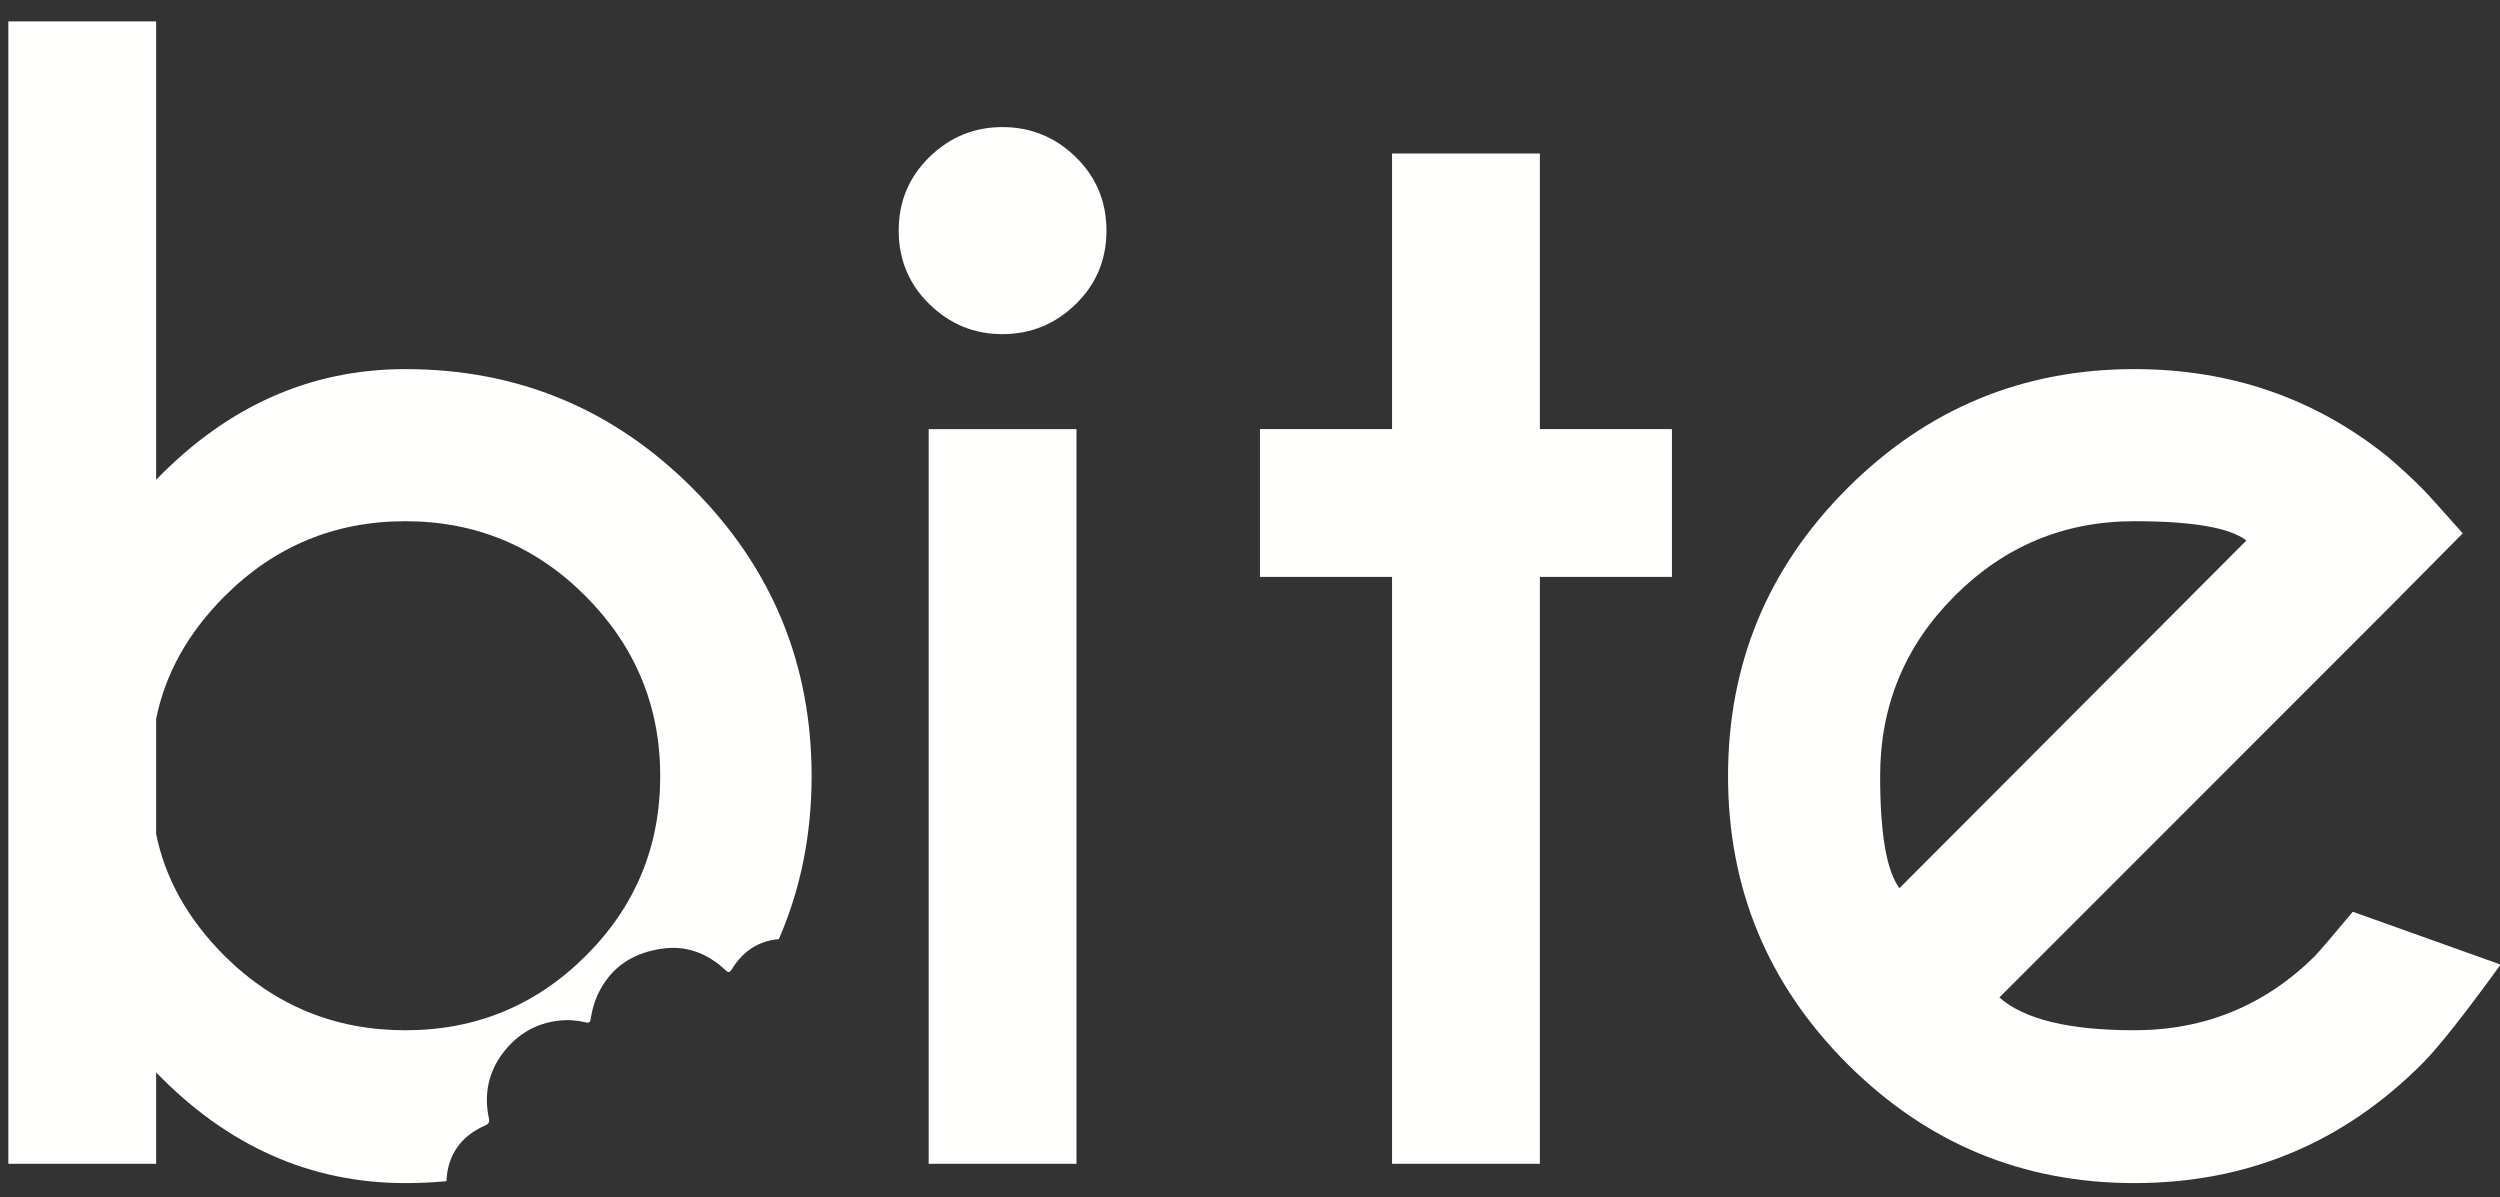
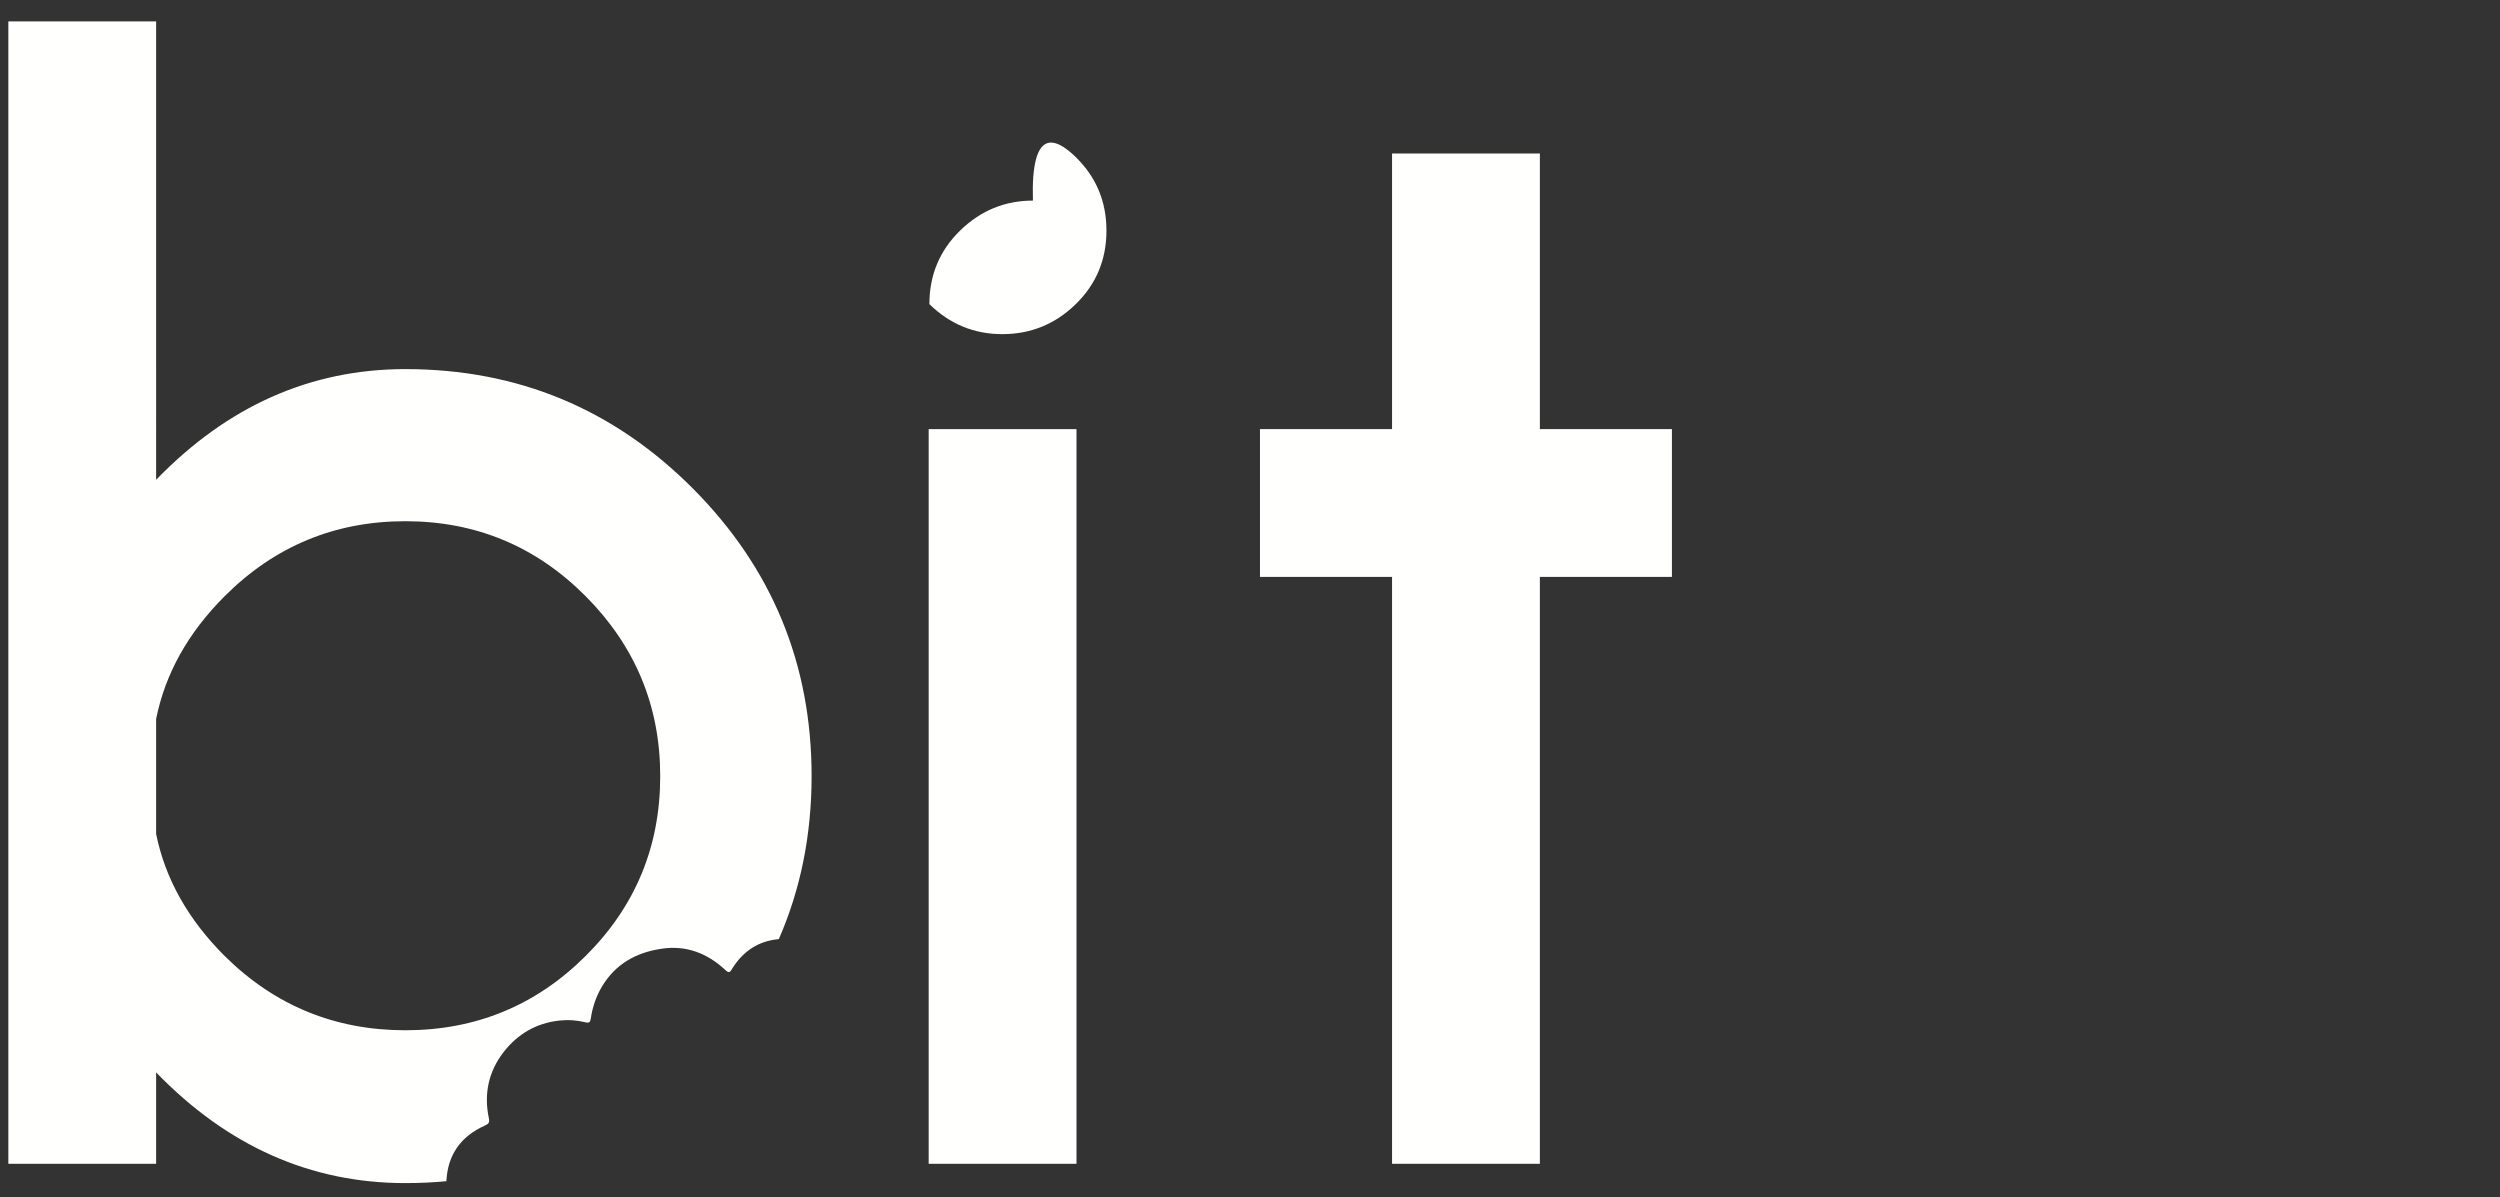
<svg xmlns="http://www.w3.org/2000/svg" xmlns:xlink="http://www.w3.org/1999/xlink" version="1.1" id="Laag_1" x="0px" y="0px" width="925.172px" height="443.086px" viewBox="0 0 925.172 443.086" enable-background="new 0 0 925.172 443.086" xml:space="preserve">
  <rect x="0" y="0" width="925.172" height="443.086" fill="#333333" stroke="none" />
  <g>
    <g>
      <defs>
        <rect id="SVGID_1_" x="-203.88" y="-373.601" width="1321.882" height="1321.877" />
      </defs>
      <clipPath id="SVGID_2_">
        <use xlink:href="#SVGID_1_" overflow="visible" />
      </clipPath>
-       <path clip-path="url(#SVGID_2_)" fill="#FFFFFE" d="M398.1,58.128c7.576,7.396,11.364,16.47,11.364,27.216    c0,10.744-3.788,19.819-11.364,27.208c-7.573,7.396-16.645,11.104-27.207,11.104c-10.393,0-19.375-3.707-26.954-11.104    c-7.572-7.388-11.358-16.464-11.358-27.208c0-10.746,3.786-19.82,11.358-27.216c7.58-7.397,16.562-11.096,26.954-11.096    C381.456,47.032,390.527,50.73,398.1,58.128 M398.374,430.684h-54.701V158.797h54.701V430.684z" />
+       <path clip-path="url(#SVGID_2_)" fill="#FFFFFE" d="M398.1,58.128c7.576,7.396,11.364,16.47,11.364,27.216    c0,10.744-3.788,19.819-11.364,27.208c-7.573,7.396-16.645,11.104-27.207,11.104c-10.393,0-19.375-3.707-26.954-11.104    c0-10.746,3.786-19.82,11.358-27.216c7.58-7.397,16.562-11.096,26.954-11.096    C381.456,47.032,390.527,50.73,398.1,58.128 M398.374,430.684h-54.701V158.797h54.701V430.684z" />
    </g>
    <g>
      <defs>
        <rect id="SVGID_3_" x="-203.88" y="-373.601" width="1321.882" height="1321.877" />
      </defs>
      <clipPath id="SVGID_4_">
        <use xlink:href="#SVGID_3_" overflow="visible" />
      </clipPath>
      <polygon clip-path="url(#SVGID_4_)" fill="#FFFFFE" points="515.157,158.797 515.157,56.809 569.856,56.809 569.856,158.797     618.725,158.797 618.725,213.491 569.856,213.491 569.856,430.684 515.157,430.684 515.157,213.491 466.278,213.491     466.278,158.797   " />
    </g>
    <g>
      <defs>
        <rect id="SVGID_5_" x="-203.88" y="-373.601" width="1321.882" height="1321.877" />
      </defs>
      <clipPath id="SVGID_6_">
        <use xlink:href="#SVGID_5_" overflow="visible" />
      </clipPath>
-       <path clip-path="url(#SVGID_6_)" fill="#FFFFFE" d="M739.908,369.125c9.152,8.1,25.802,12.139,49.945,12.139    c26.054,0,48.343-9.15,66.846-27.477c2.284-2.459,6.947-7.926,13.992-16.375l54.696,19.555    c-13.389,18.48-23.079,30.738-29.071,36.73c-29.411,29.414-64.894,44.131-106.463,44.131c-41.408,0-76.813-14.717-106.232-44.131    c-29.413-29.432-44.128-64.914-44.128-106.49c0-41.57,14.715-77.062,44.128-106.484c29.421-29.413,64.824-44.127,106.232-44.127    c35.567,0,66.748,10.752,93.524,32.242c4.392,3.699,8.724,7.661,12.938,11.886c1.776,1.766,6.794,7.309,15.067,16.647    l-27.479,27.745L739.908,369.125z M831.325,200.016c-6.167-4.763-19.993-7.134-41.472-7.134c-25.9,0-48.063,9.213-66.459,27.609    c-18.423,18.403-27.613,40.652-27.613,66.716c0,21.318,2.38,35.135,7.142,41.48L831.325,200.016z" />
    </g>
    <g>
      <defs>
        <rect id="SVGID_7_" x="-203.88" y="-373.601" width="1321.882" height="1321.877" />
      </defs>
      <clipPath id="SVGID_8_">
        <use xlink:href="#SVGID_7_" overflow="visible" />
      </clipPath>
      <path clip-path="url(#SVGID_8_)" fill="#FFFFFE" d="M179.401,416.555c1.386-0.627,1.86-1.113,1.517-2.717    c-1.906-8.994-0.131-17.348,5.512-24.57c5.14-6.576,11.926-10.617,20.44-11.574c3.338-0.369,6.573-0.154,9.774,0.627    c1.526,0.391,1.806-0.178,1.996-1.428c0.62-4.193,1.952-8.139,4.146-11.824c5.037-8.412,12.741-12.609,22.095-13.977    c9.135-1.367,16.981,1.719,23.645,7.965c0.939,0.877,1.48,0.996,2.205-0.217c4.223-7.006,10.117-10.637,17.488-11.301    c8.056-18.441,12.125-38.545,12.125-60.332c0-41.571-14.671-77.062-44-106.484c-29.33-29.413-64.773-44.127-106.343-44.127    c-35.052,0-65.792,13.66-92.223,40.956V7.918H3.089v422.766h54.688v-33.82c26.43,27.303,57.17,40.965,92.223,40.965    c5.156,0,10.226-0.234,15.197-0.703C165.66,427.383,170.497,420.555,179.401,416.555 M83.148,353.788    c-13.569-13.545-22.021-28.615-25.372-45.182v-42.544c3.351-16.726,11.803-31.871,25.372-45.444    c18.496-18.483,40.781-27.735,66.851-27.735c26.065,0,48.309,9.252,66.713,27.735c18.405,18.501,27.614,40.7,27.614,66.591    c0,26.078-9.209,48.27-27.614,66.578c-18.404,18.326-40.648,27.479-66.713,27.479C123.929,381.264,101.645,372.112,83.148,353.788    " />
    </g>
  </g>
</svg>